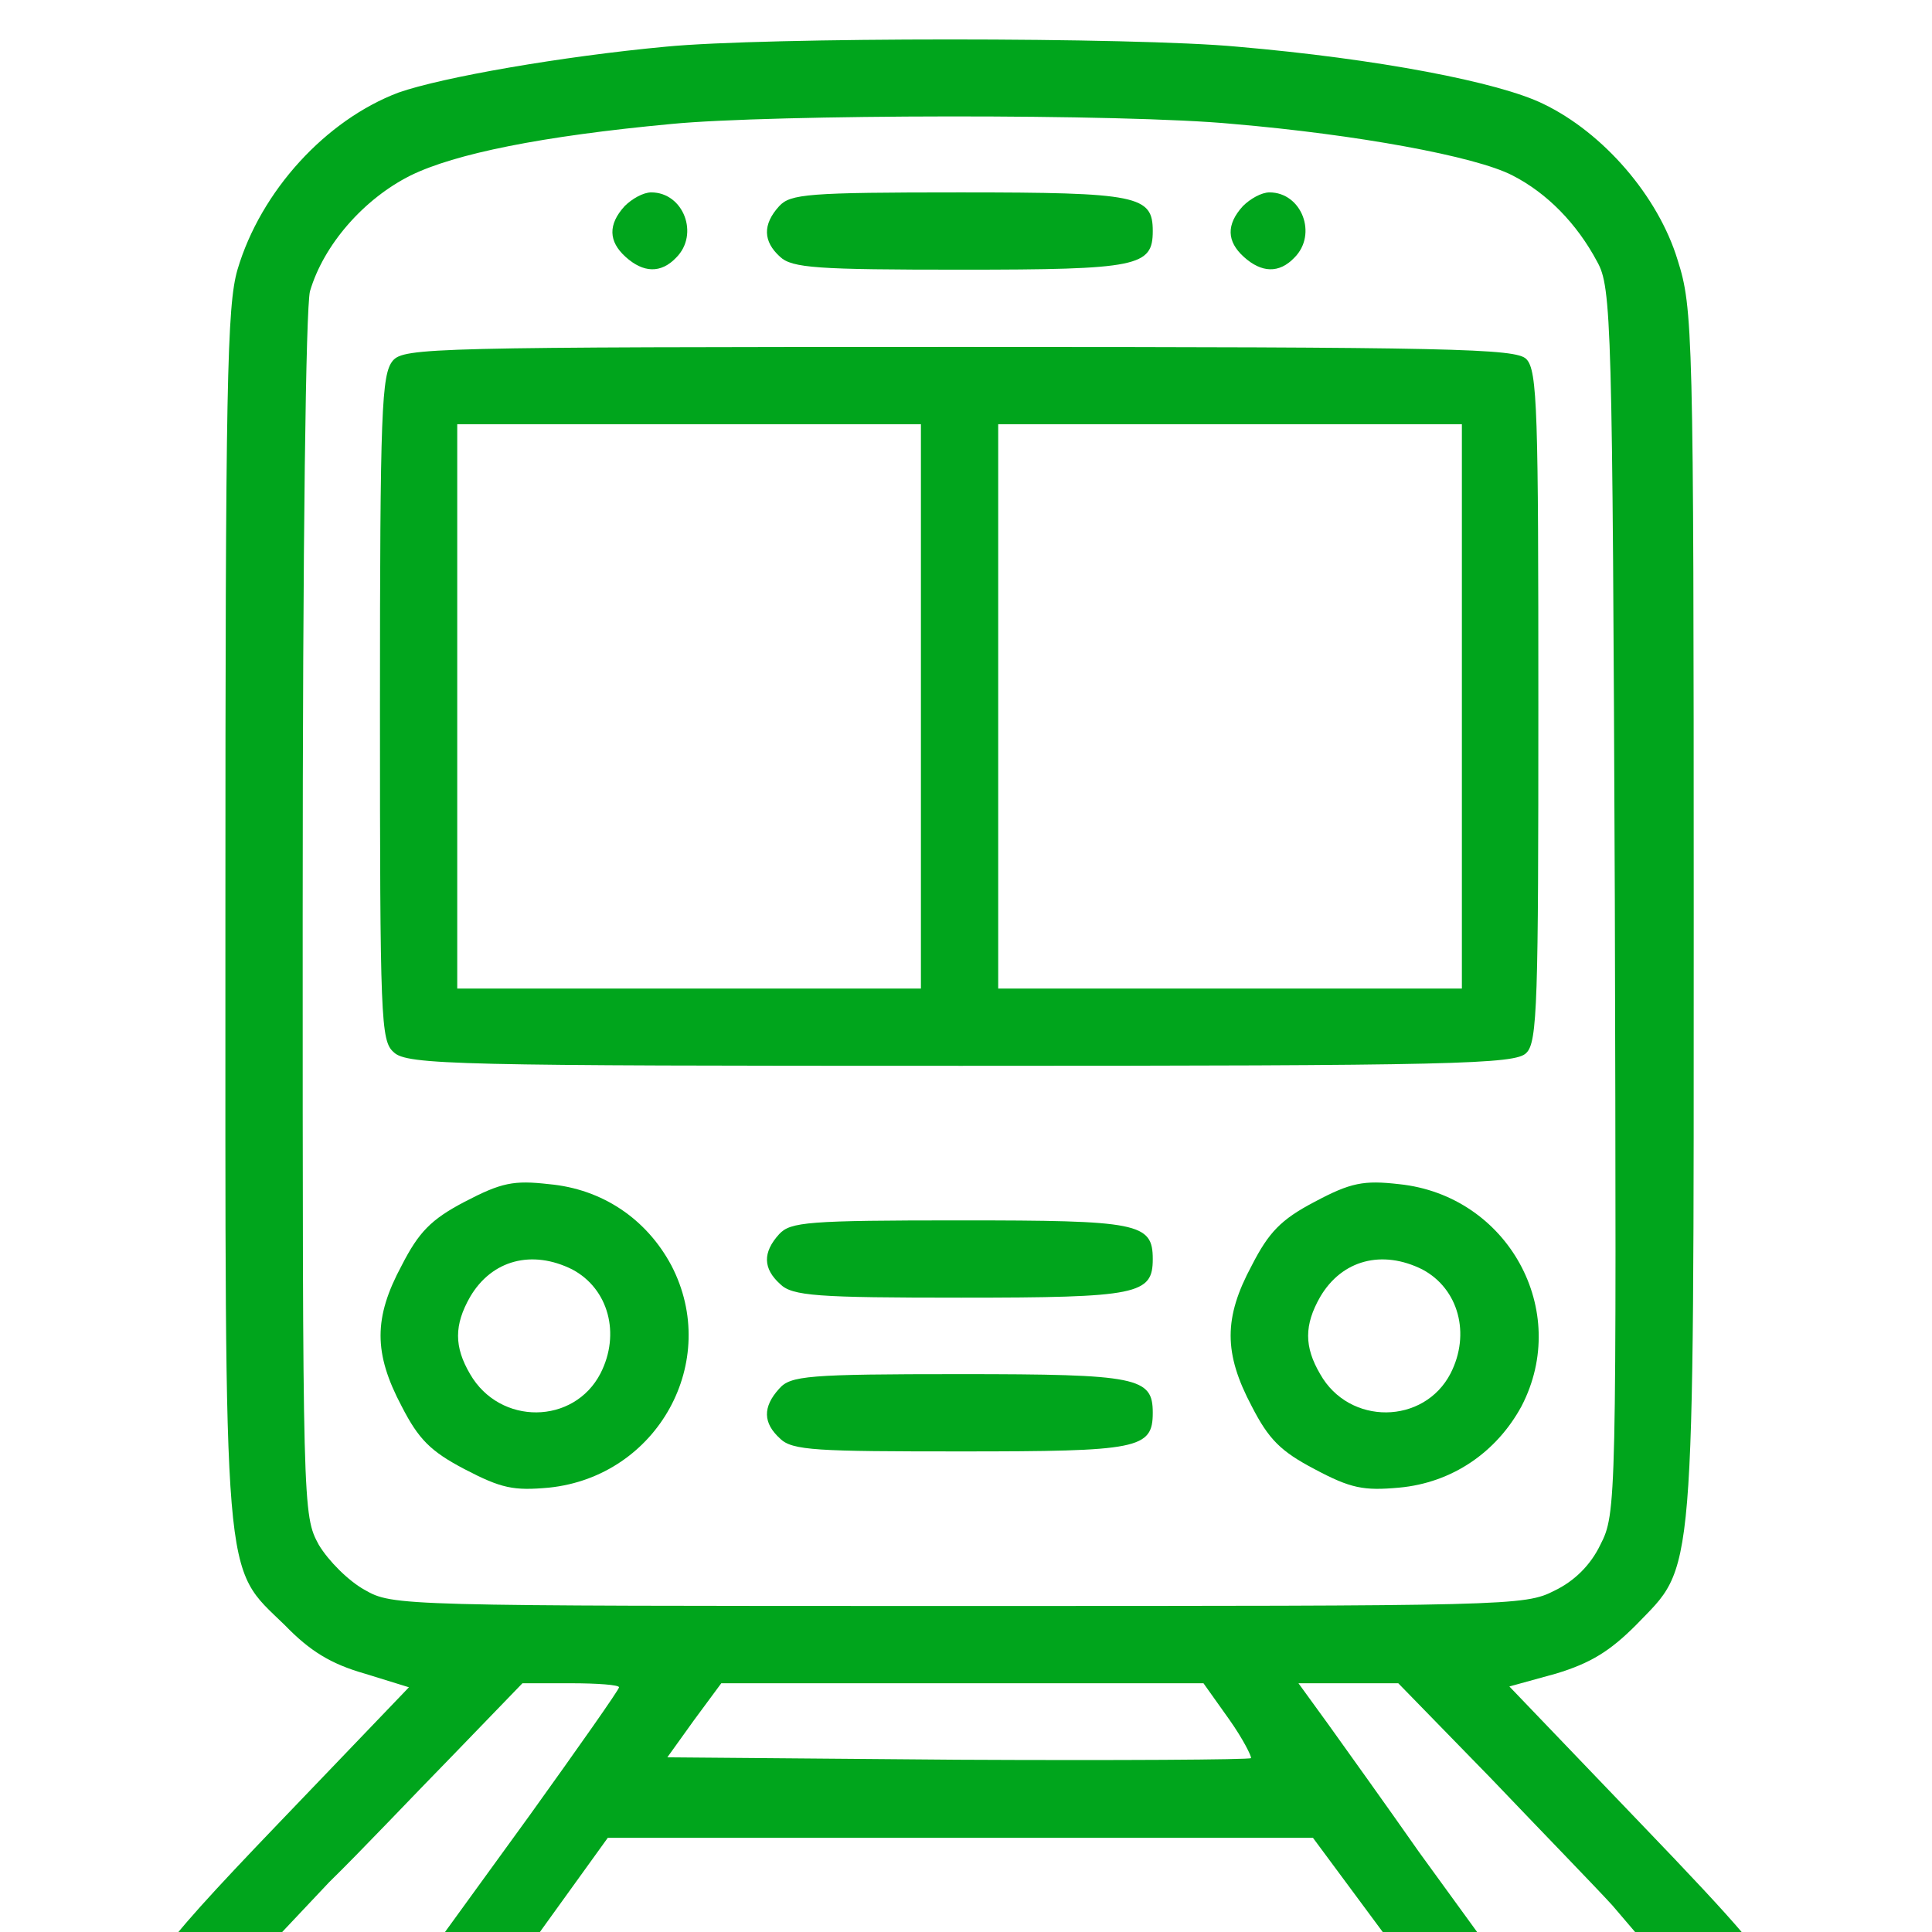
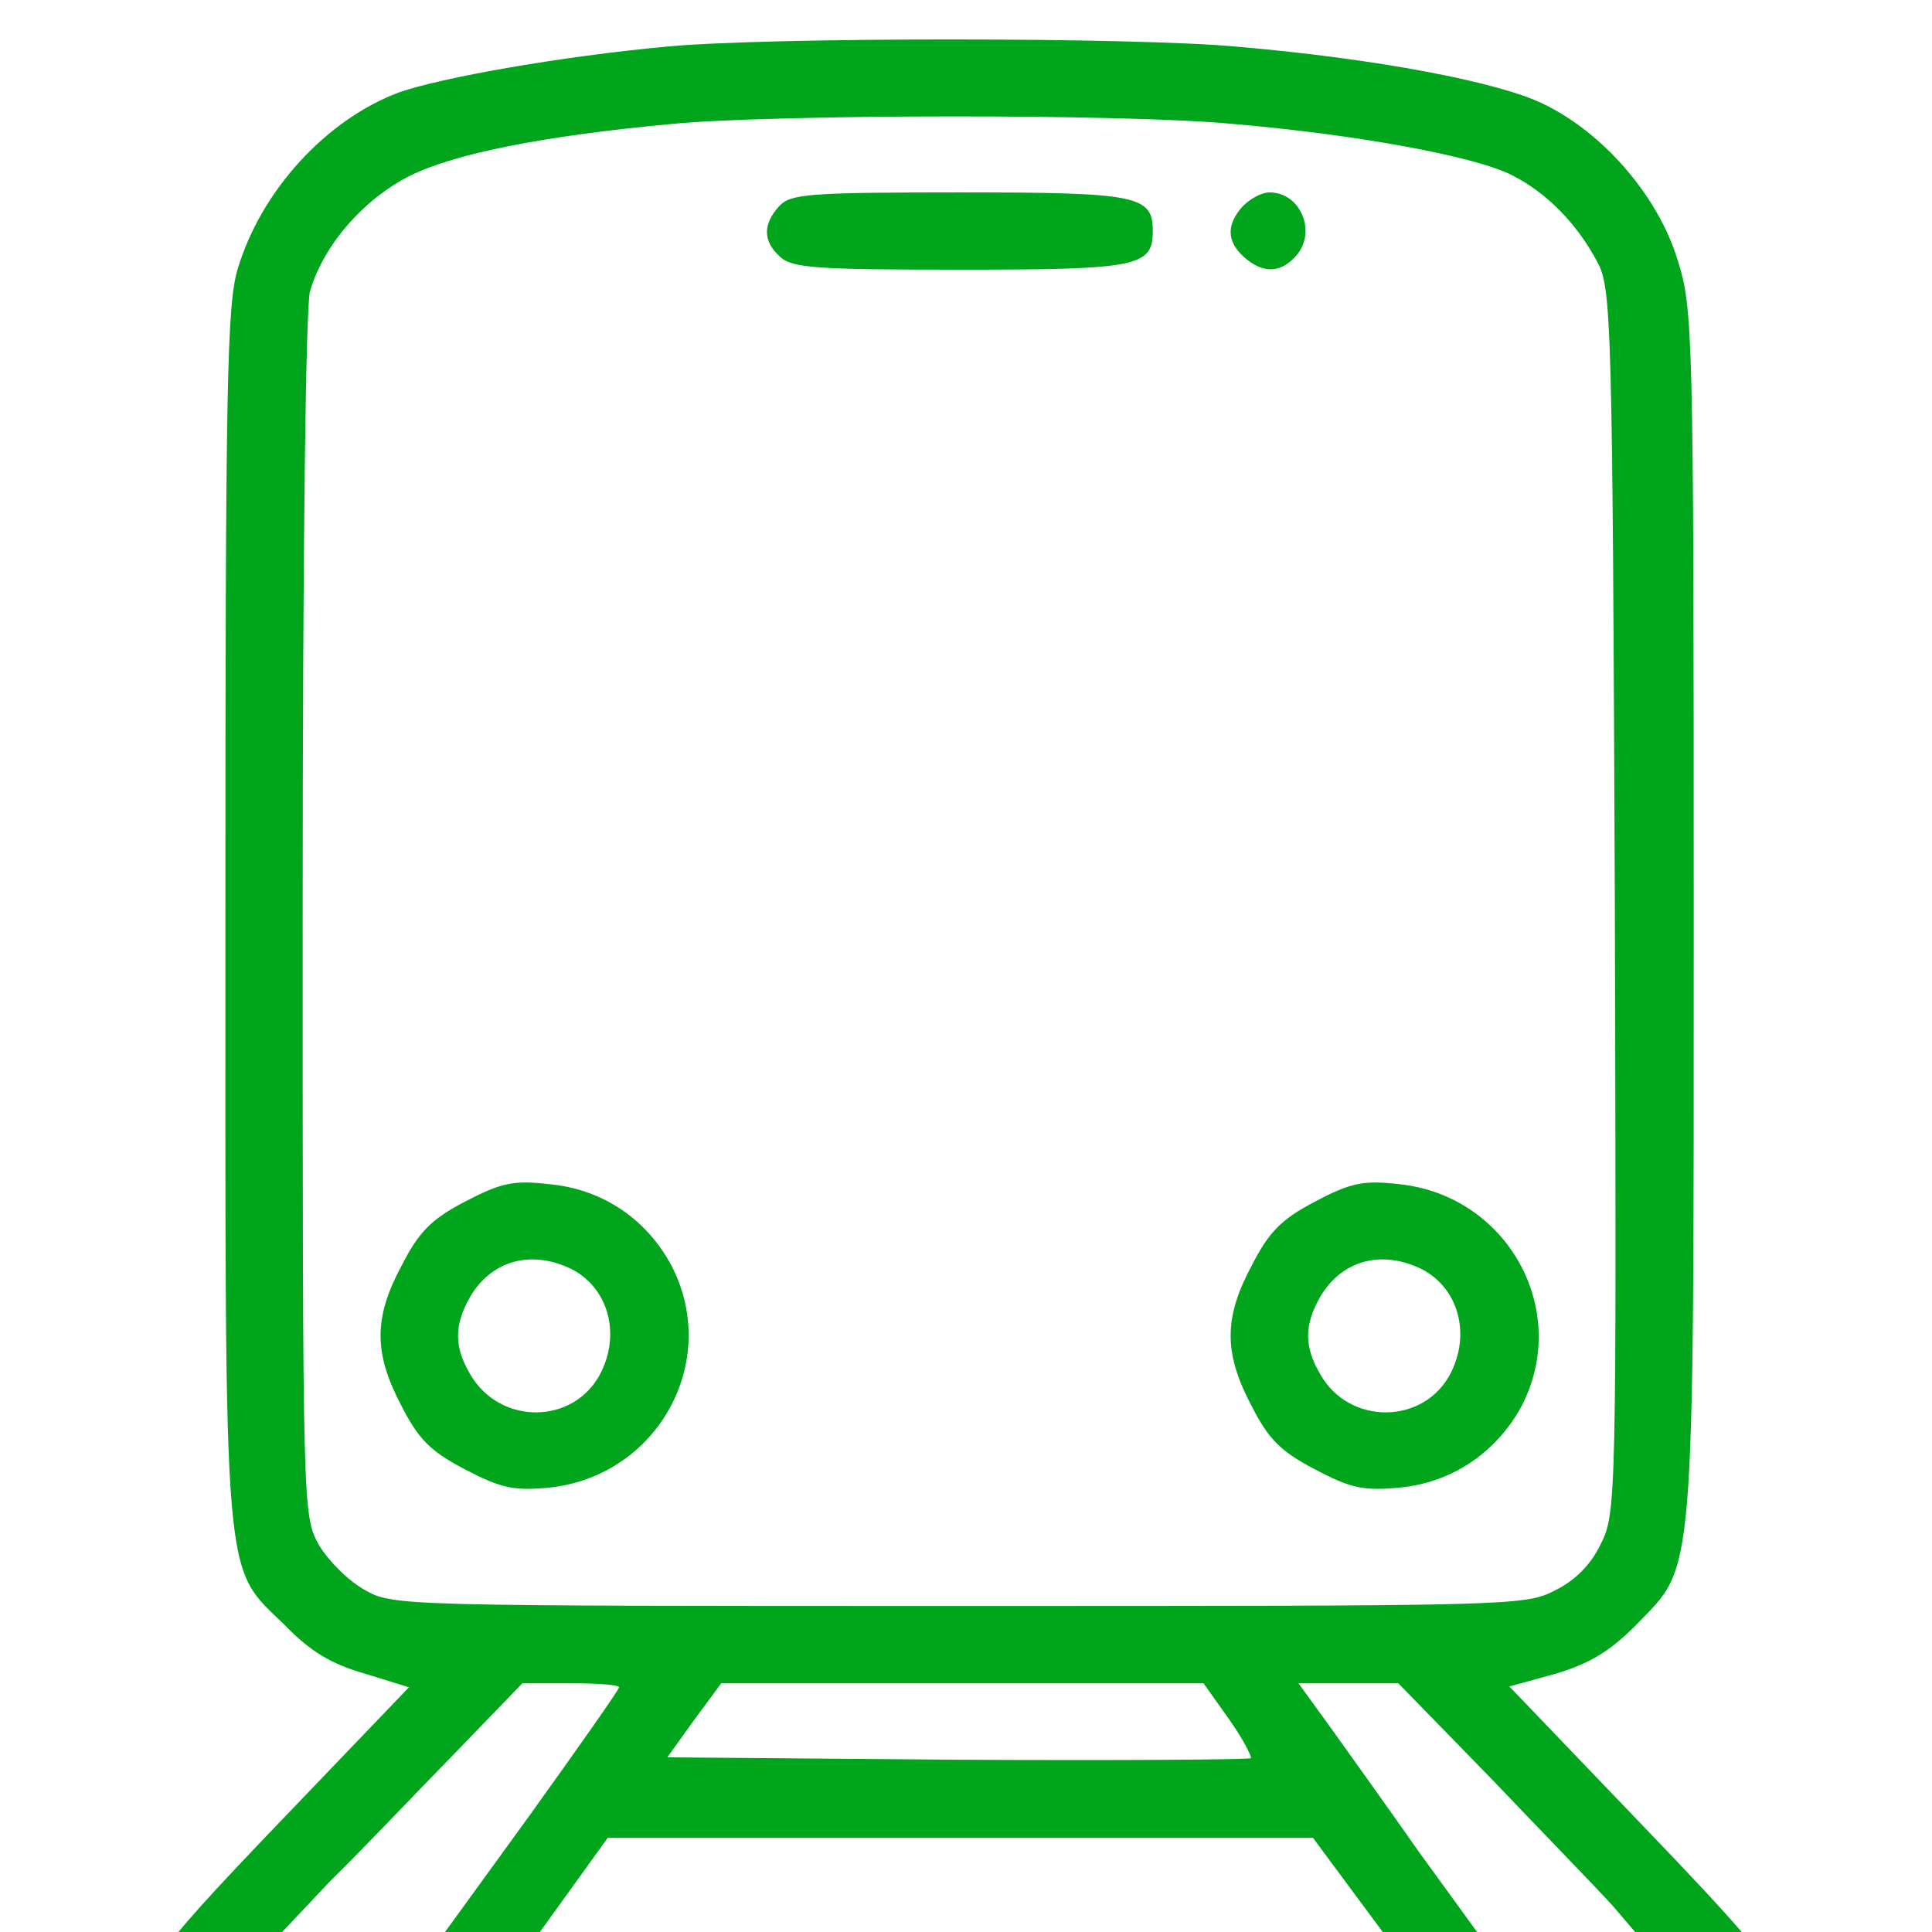
<svg xmlns="http://www.w3.org/2000/svg" width="24" height="24" viewBox="0 0 24 24" fill="none">
  <desc>
			Created with Pixso.
	</desc>
  <defs>
    <clipPath id="clip33_7278">
      <rect id="Train" width="24" height="24" fill="white" fill-opacity="0" />
    </clipPath>
  </defs>
  <rect id="Train" width="24" height="24" fill="#FFFFFF" fill-opacity="0" />
  <g clip-path="url(#clip33_7278)">
    <path id="Vector" d="M8.27 0.58C6.98 0.7 5.49 0.96 4.95 1.15C4.05 1.49 3.24 2.37 2.95 3.35C2.82 3.8 2.8 4.76 2.8 11.36C2.8 19.84 2.76 19.43 3.54 20.19C3.85 20.51 4.11 20.67 4.53 20.79L5.08 20.96L3.46 22.65C1.82 24.36 1.65 24.62 1.95 24.93C2.04 25.01 2.63 25.04 4.02 25.04L5.96 25.04L6.75 23.94L7.55 22.83L11.93 22.83L16.31 22.83L17.11 23.91L17.91 24.99L19.83 25.02C21.87 25.05 22 25.02 22 24.57C22 24.38 21.62 23.94 20.37 22.64L18.75 20.95L19.33 20.79C19.76 20.66 20 20.51 20.32 20.19C21.06 19.42 21.04 19.81 21.04 11.35C21.04 4.09 21.03 3.83 20.84 3.23C20.6 2.44 19.92 1.65 19.17 1.29C18.62 1.02 17.11 0.73 15.37 0.58C14.1 0.46 9.49 0.46 8.27 0.58ZM15.32 1.54C16.84 1.67 18.33 1.94 18.79 2.18C19.22 2.4 19.59 2.78 19.84 3.25C20.02 3.57 20.03 3.98 20.06 11.19C20.08 18.69 20.08 18.8 19.88 19.19C19.76 19.44 19.56 19.64 19.31 19.76C18.94 19.95 18.76 19.95 11.91 19.95C4.94 19.95 4.88 19.95 4.53 19.75C4.33 19.64 4.08 19.39 3.96 19.19C3.76 18.82 3.76 18.78 3.76 11.4C3.76 6.58 3.8 3.85 3.85 3.62C4.02 3.04 4.52 2.47 5.1 2.18C5.65 1.91 6.73 1.69 8.34 1.54C9.57 1.42 13.98 1.41 15.32 1.54ZM7.69 20.96C7.69 20.99 7.19 21.7 6.58 22.55L5.47 24.08L4.45 24.08L3.43 24.08L4.09 23.38C4.47 23.01 5.15 22.29 5.63 21.8L6.49 20.91L7.09 20.91C7.42 20.91 7.69 20.93 7.69 20.96ZM15.27 21.36C15.44 21.6 15.55 21.82 15.54 21.84C15.52 21.86 13.87 21.87 11.89 21.86L8.29 21.83L8.62 21.37L8.96 20.91L11.96 20.91L14.95 20.91L15.27 21.36ZM18.52 22.09C19.14 22.74 19.83 23.45 20.03 23.67L20.38 24.08L19.39 24.08L18.4 24.07L17.63 23.01C17.21 22.41 16.7 21.7 16.5 21.42L16.13 20.91L16.75 20.91L17.37 20.91L18.52 22.09Z" fill="#00A51C" fill-opacity="1" fill-rule="nonzero" />
-     <path id="Vector" d="M7.76 2.56C7.55 2.79 7.56 3 7.77 3.19C7.99 3.39 8.21 3.4 8.4 3.2C8.69 2.91 8.49 2.39 8.09 2.39C7.99 2.39 7.85 2.47 7.76 2.56Z" fill="#00A51C" fill-opacity="1" fill-rule="nonzero" />
    <path id="Vector" d="M9.68 2.56C9.47 2.79 9.48 3 9.69 3.19C9.84 3.33 10.15 3.35 11.94 3.35C14.14 3.35 14.32 3.31 14.32 2.87C14.32 2.43 14.14 2.39 11.93 2.39C10.03 2.39 9.82 2.41 9.68 2.56Z" fill="#00A51C" fill-opacity="1" fill-rule="nonzero" />
    <path id="Vector" d="M15.44 2.56C15.23 2.79 15.24 3 15.45 3.19C15.67 3.39 15.89 3.4 16.08 3.2C16.37 2.91 16.17 2.39 15.77 2.39C15.67 2.39 15.53 2.47 15.44 2.56Z" fill="#00A51C" fill-opacity="1" fill-rule="nonzero" />
-     <path id="Vector" d="M4.88 4.48C4.74 4.65 4.72 5.08 4.72 8.79C4.72 12.67 4.73 12.93 4.89 13.07C5.05 13.23 5.68 13.24 11.94 13.24C18.06 13.24 18.83 13.22 18.96 13.08C19.1 12.95 19.11 12.43 19.11 8.77C19.11 5.12 19.1 4.6 18.96 4.46C18.83 4.33 18.06 4.31 11.93 4.31C5.37 4.31 5.02 4.32 4.88 4.48ZM11.44 8.77L11.44 12.28L8.56 12.28L5.68 12.28L5.68 8.77L5.68 5.27L8.56 5.27L11.44 5.27L11.44 8.77ZM18.16 8.77L18.16 12.28L15.28 12.28L12.4 12.28L12.4 8.77L12.4 5.27L15.28 5.27L18.16 5.27L18.16 8.77Z" fill="#00A51C" fill-opacity="1" fill-rule="nonzero" />
    <path id="Vector" d="M5.77 14.93C5.35 15.15 5.2 15.31 4.99 15.72C4.64 16.37 4.64 16.81 4.99 17.47C5.2 17.88 5.35 18.03 5.77 18.25C6.23 18.49 6.38 18.52 6.82 18.48C8.17 18.34 8.96 16.91 8.34 15.72C8.03 15.14 7.48 14.77 6.82 14.71C6.38 14.66 6.23 14.69 5.77 14.93ZM7.11 15.77C7.56 16.01 7.71 16.57 7.46 17.06C7.13 17.7 6.21 17.71 5.84 17.07C5.64 16.73 5.64 16.46 5.84 16.11C6.11 15.65 6.61 15.52 7.11 15.77Z" fill="#00A51C" fill-opacity="1" fill-rule="nonzero" />
    <path id="Vector" d="M16.33 14.93C15.91 15.15 15.76 15.31 15.55 15.72C15.2 16.37 15.2 16.81 15.55 17.47C15.76 17.88 15.91 18.03 16.33 18.25C16.78 18.49 16.94 18.52 17.38 18.48C18.04 18.42 18.59 18.04 18.9 17.47C19.52 16.28 18.73 14.85 17.38 14.71C16.94 14.66 16.78 14.69 16.33 14.93ZM17.67 15.77C18.12 16.01 18.27 16.57 18.02 17.06C17.69 17.7 16.76 17.71 16.4 17.07C16.2 16.73 16.2 16.46 16.4 16.11C16.67 15.65 17.17 15.52 17.67 15.77Z" fill="#00A51C" fill-opacity="1" fill-rule="nonzero" />
-     <path id="Vector" d="M9.68 15.33C9.47 15.56 9.48 15.76 9.69 15.95C9.84 16.1 10.15 16.12 11.94 16.12C14.14 16.12 14.32 16.08 14.32 15.64C14.32 15.19 14.14 15.16 11.93 15.16C10.03 15.16 9.82 15.18 9.68 15.33Z" fill="#00A51C" fill-opacity="1" fill-rule="nonzero" />
-     <path id="Vector" d="M9.68 17.25C9.47 17.48 9.48 17.68 9.69 17.87C9.84 18.02 10.15 18.03 11.94 18.03C14.14 18.03 14.32 18 14.32 17.55C14.32 17.11 14.14 17.07 11.93 17.07C10.03 17.07 9.82 17.09 9.68 17.25Z" fill="#00A51C" fill-opacity="1" fill-rule="nonzero" />
  </g>
</svg>